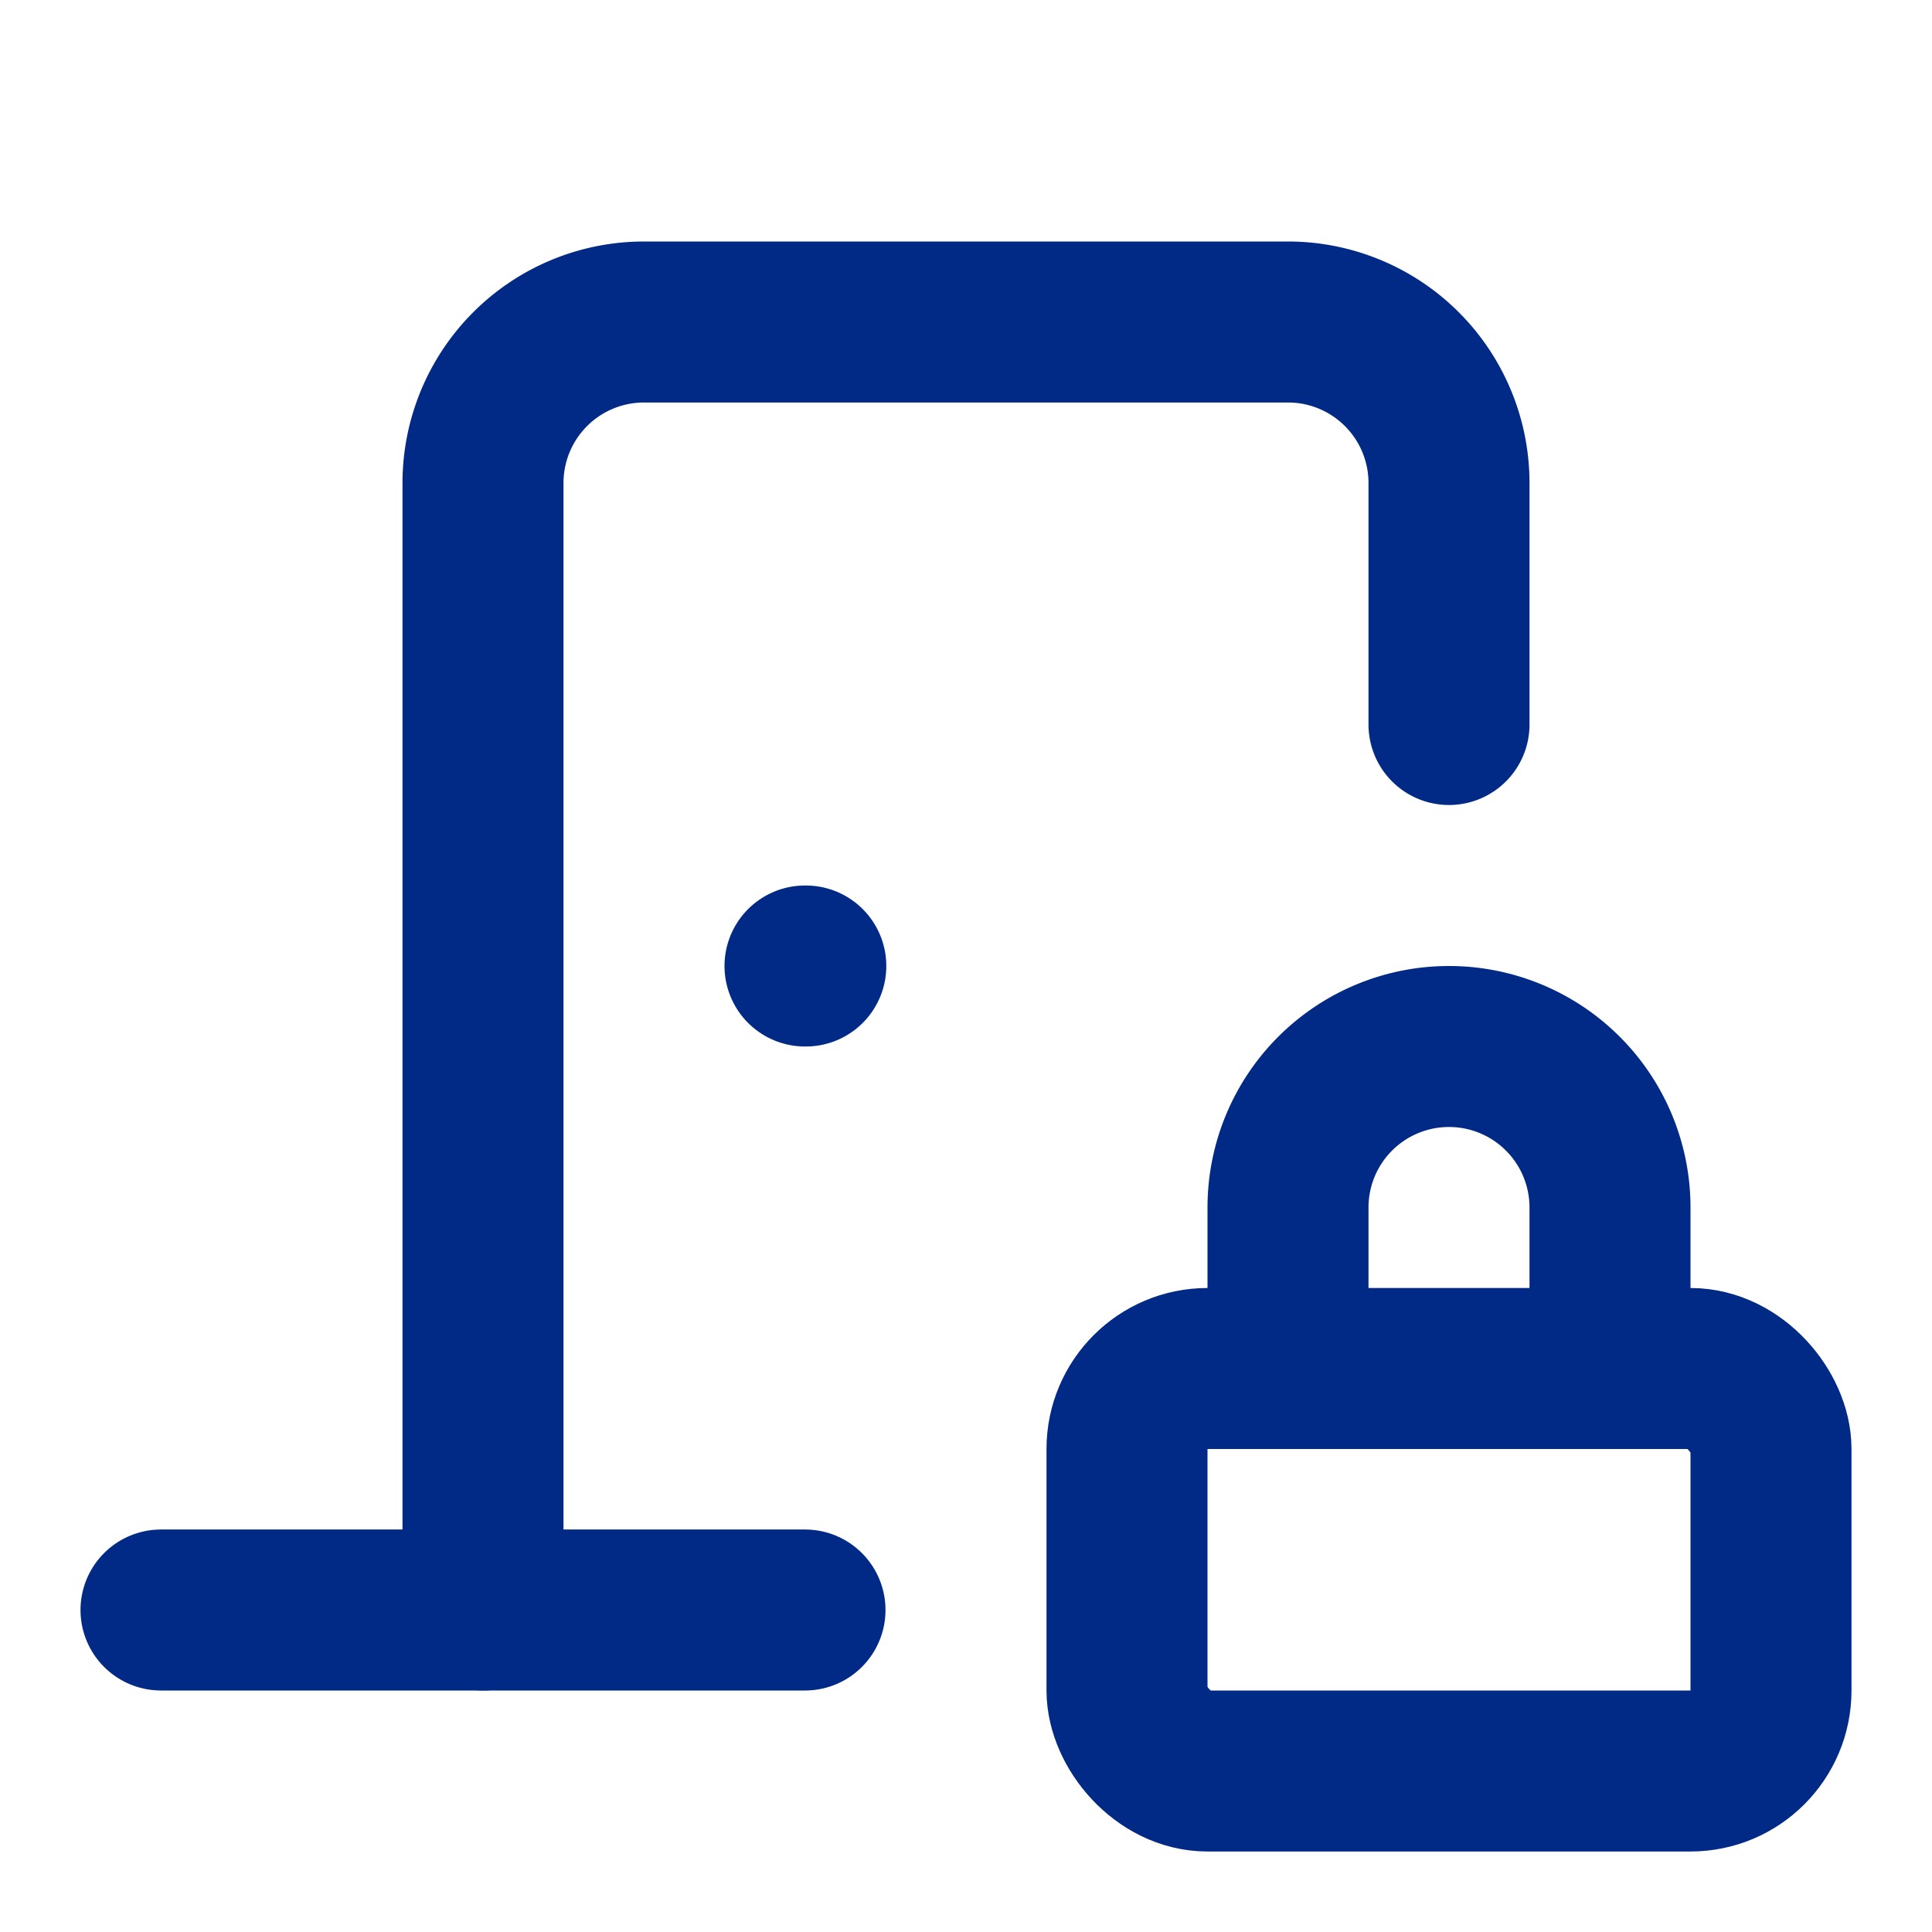
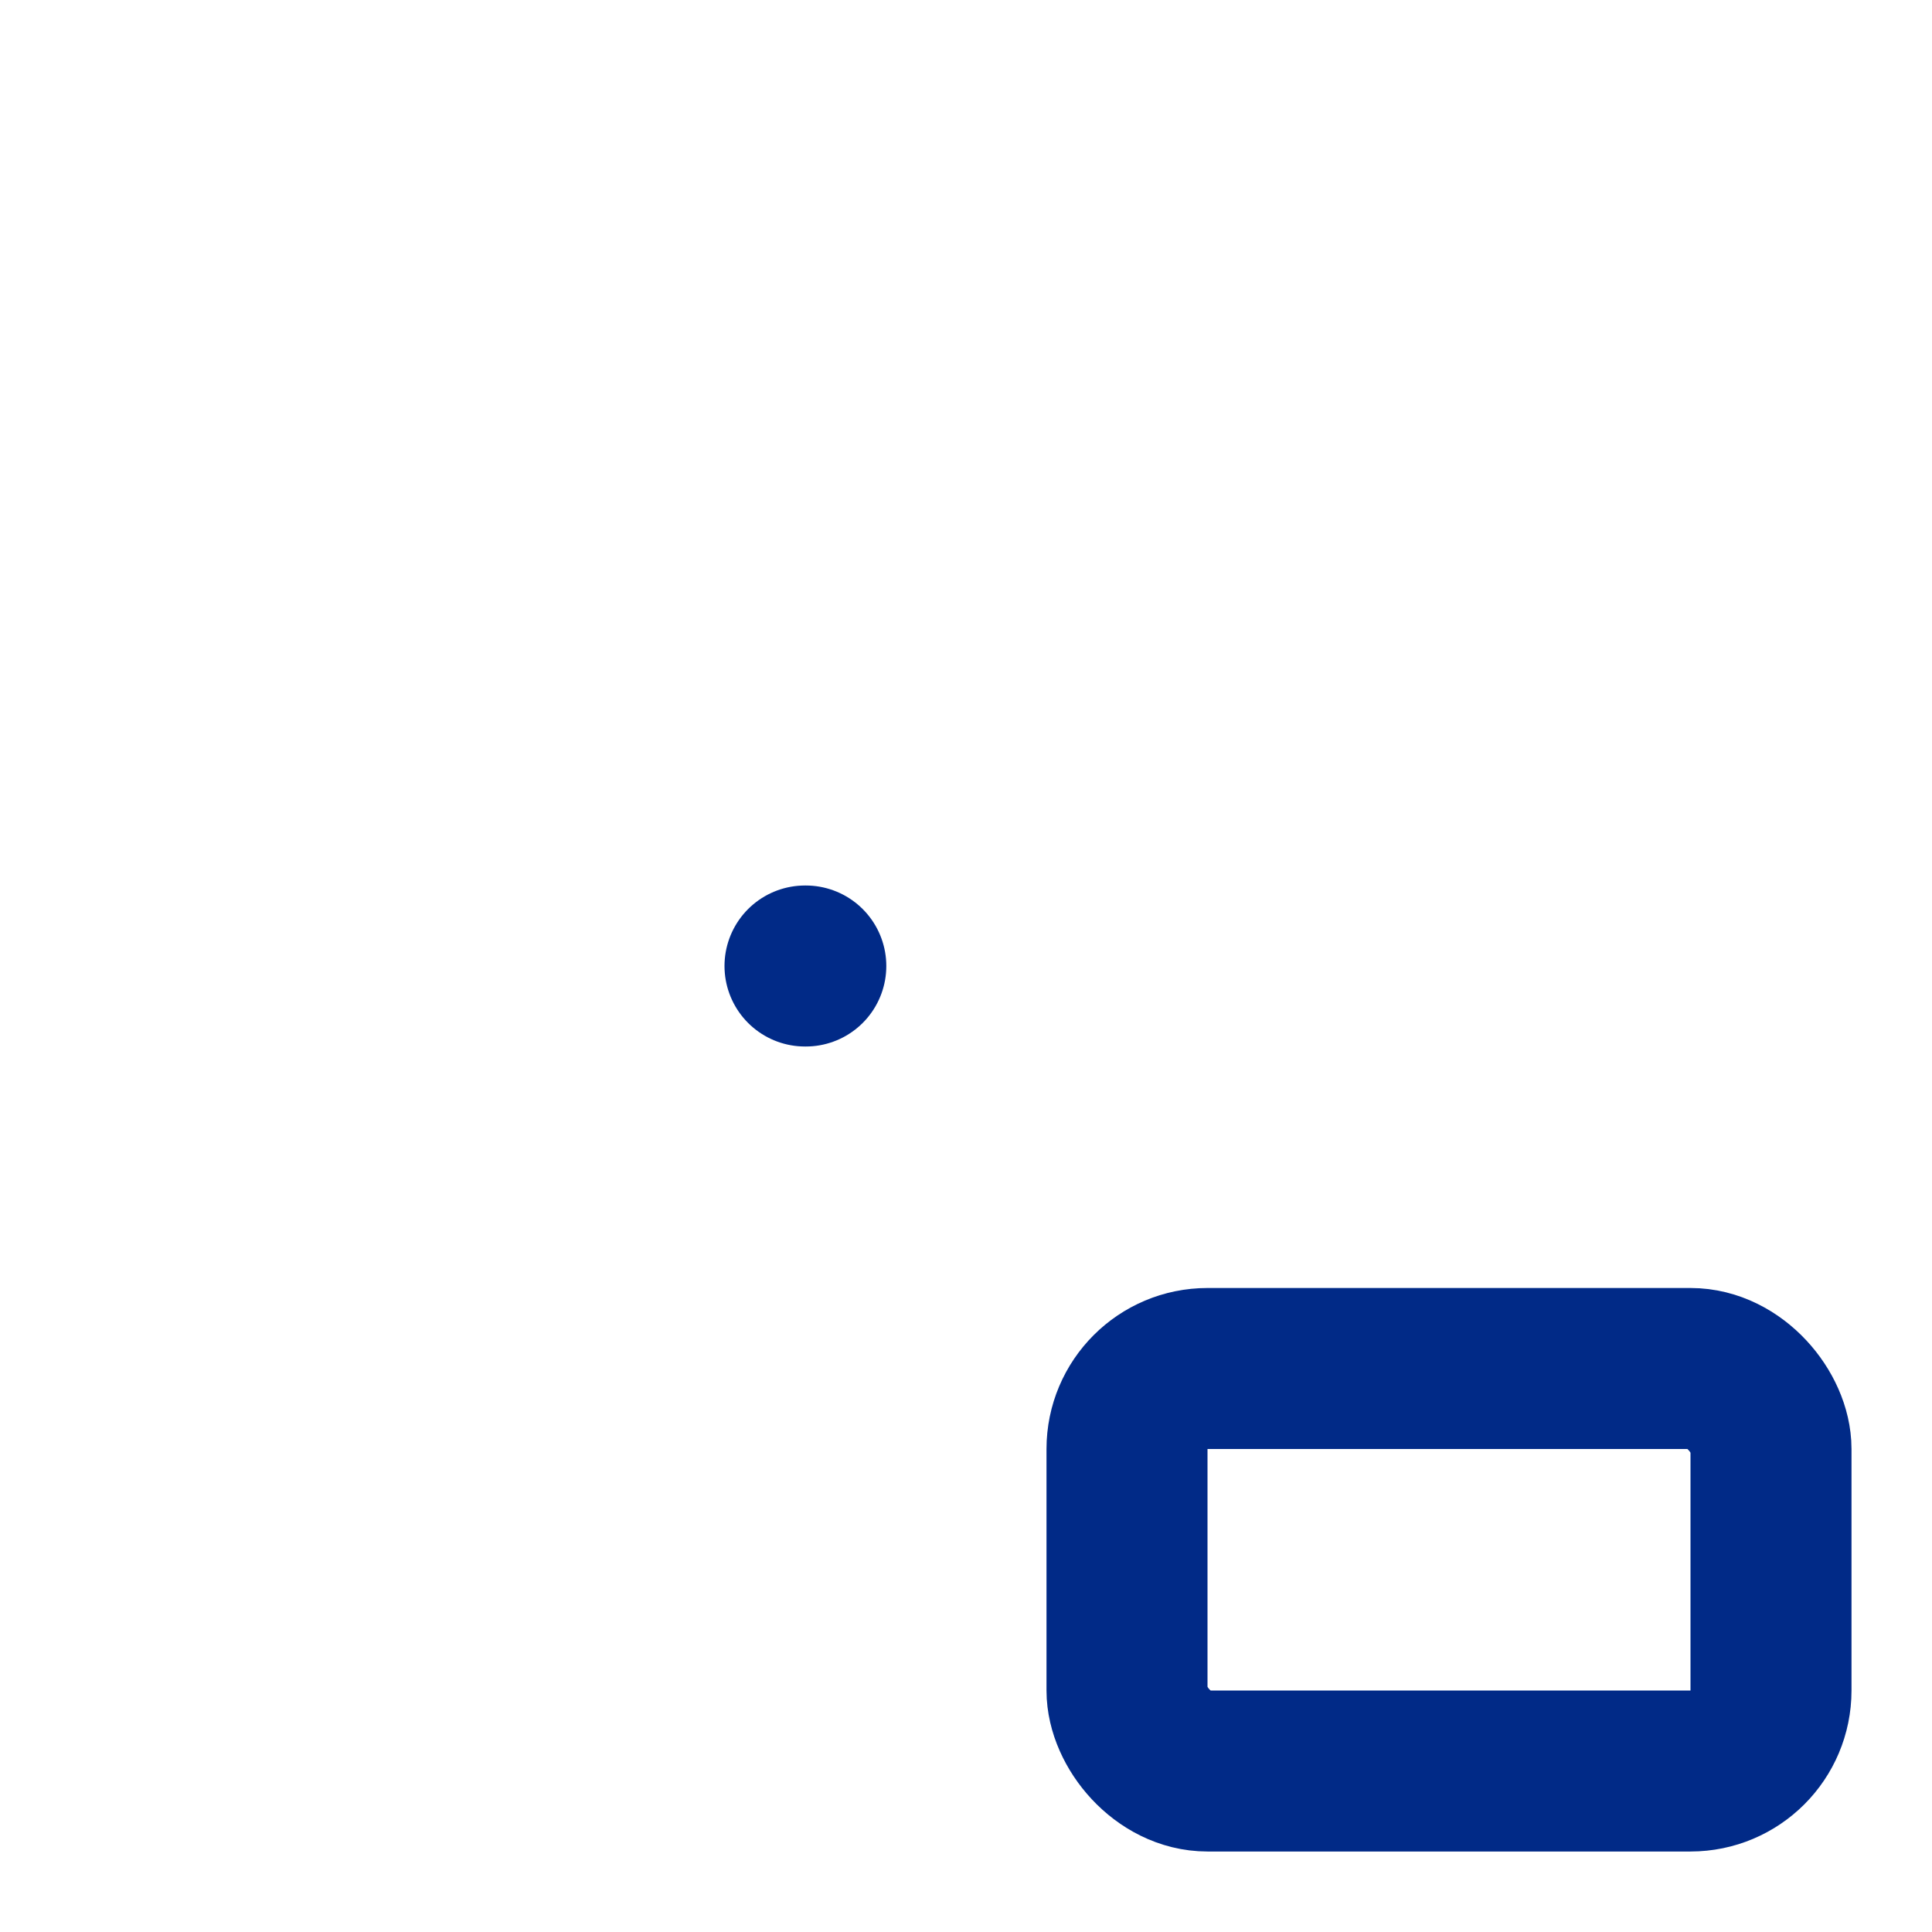
<svg xmlns="http://www.w3.org/2000/svg" width="24" height="24" viewBox="0 0 24 24" fill="none" stroke="#012A87" stroke-width="2" stroke-linecap="round" stroke-linejoin="round" class="lucide-icon lucide-door-closed-locked">
  <path d="M10 12h.01" />
-   <path d="M18 9V6a2 2 0 0 0-2-2H8a2 2 0 0 0-2 2v14" />
-   <path d="M2 20h8" />
-   <path d="M20 17v-2a2 2 0 1 0-4 0v2" />
  <rect x="14" y="17" width="8" height="5" rx="1" />
</svg>